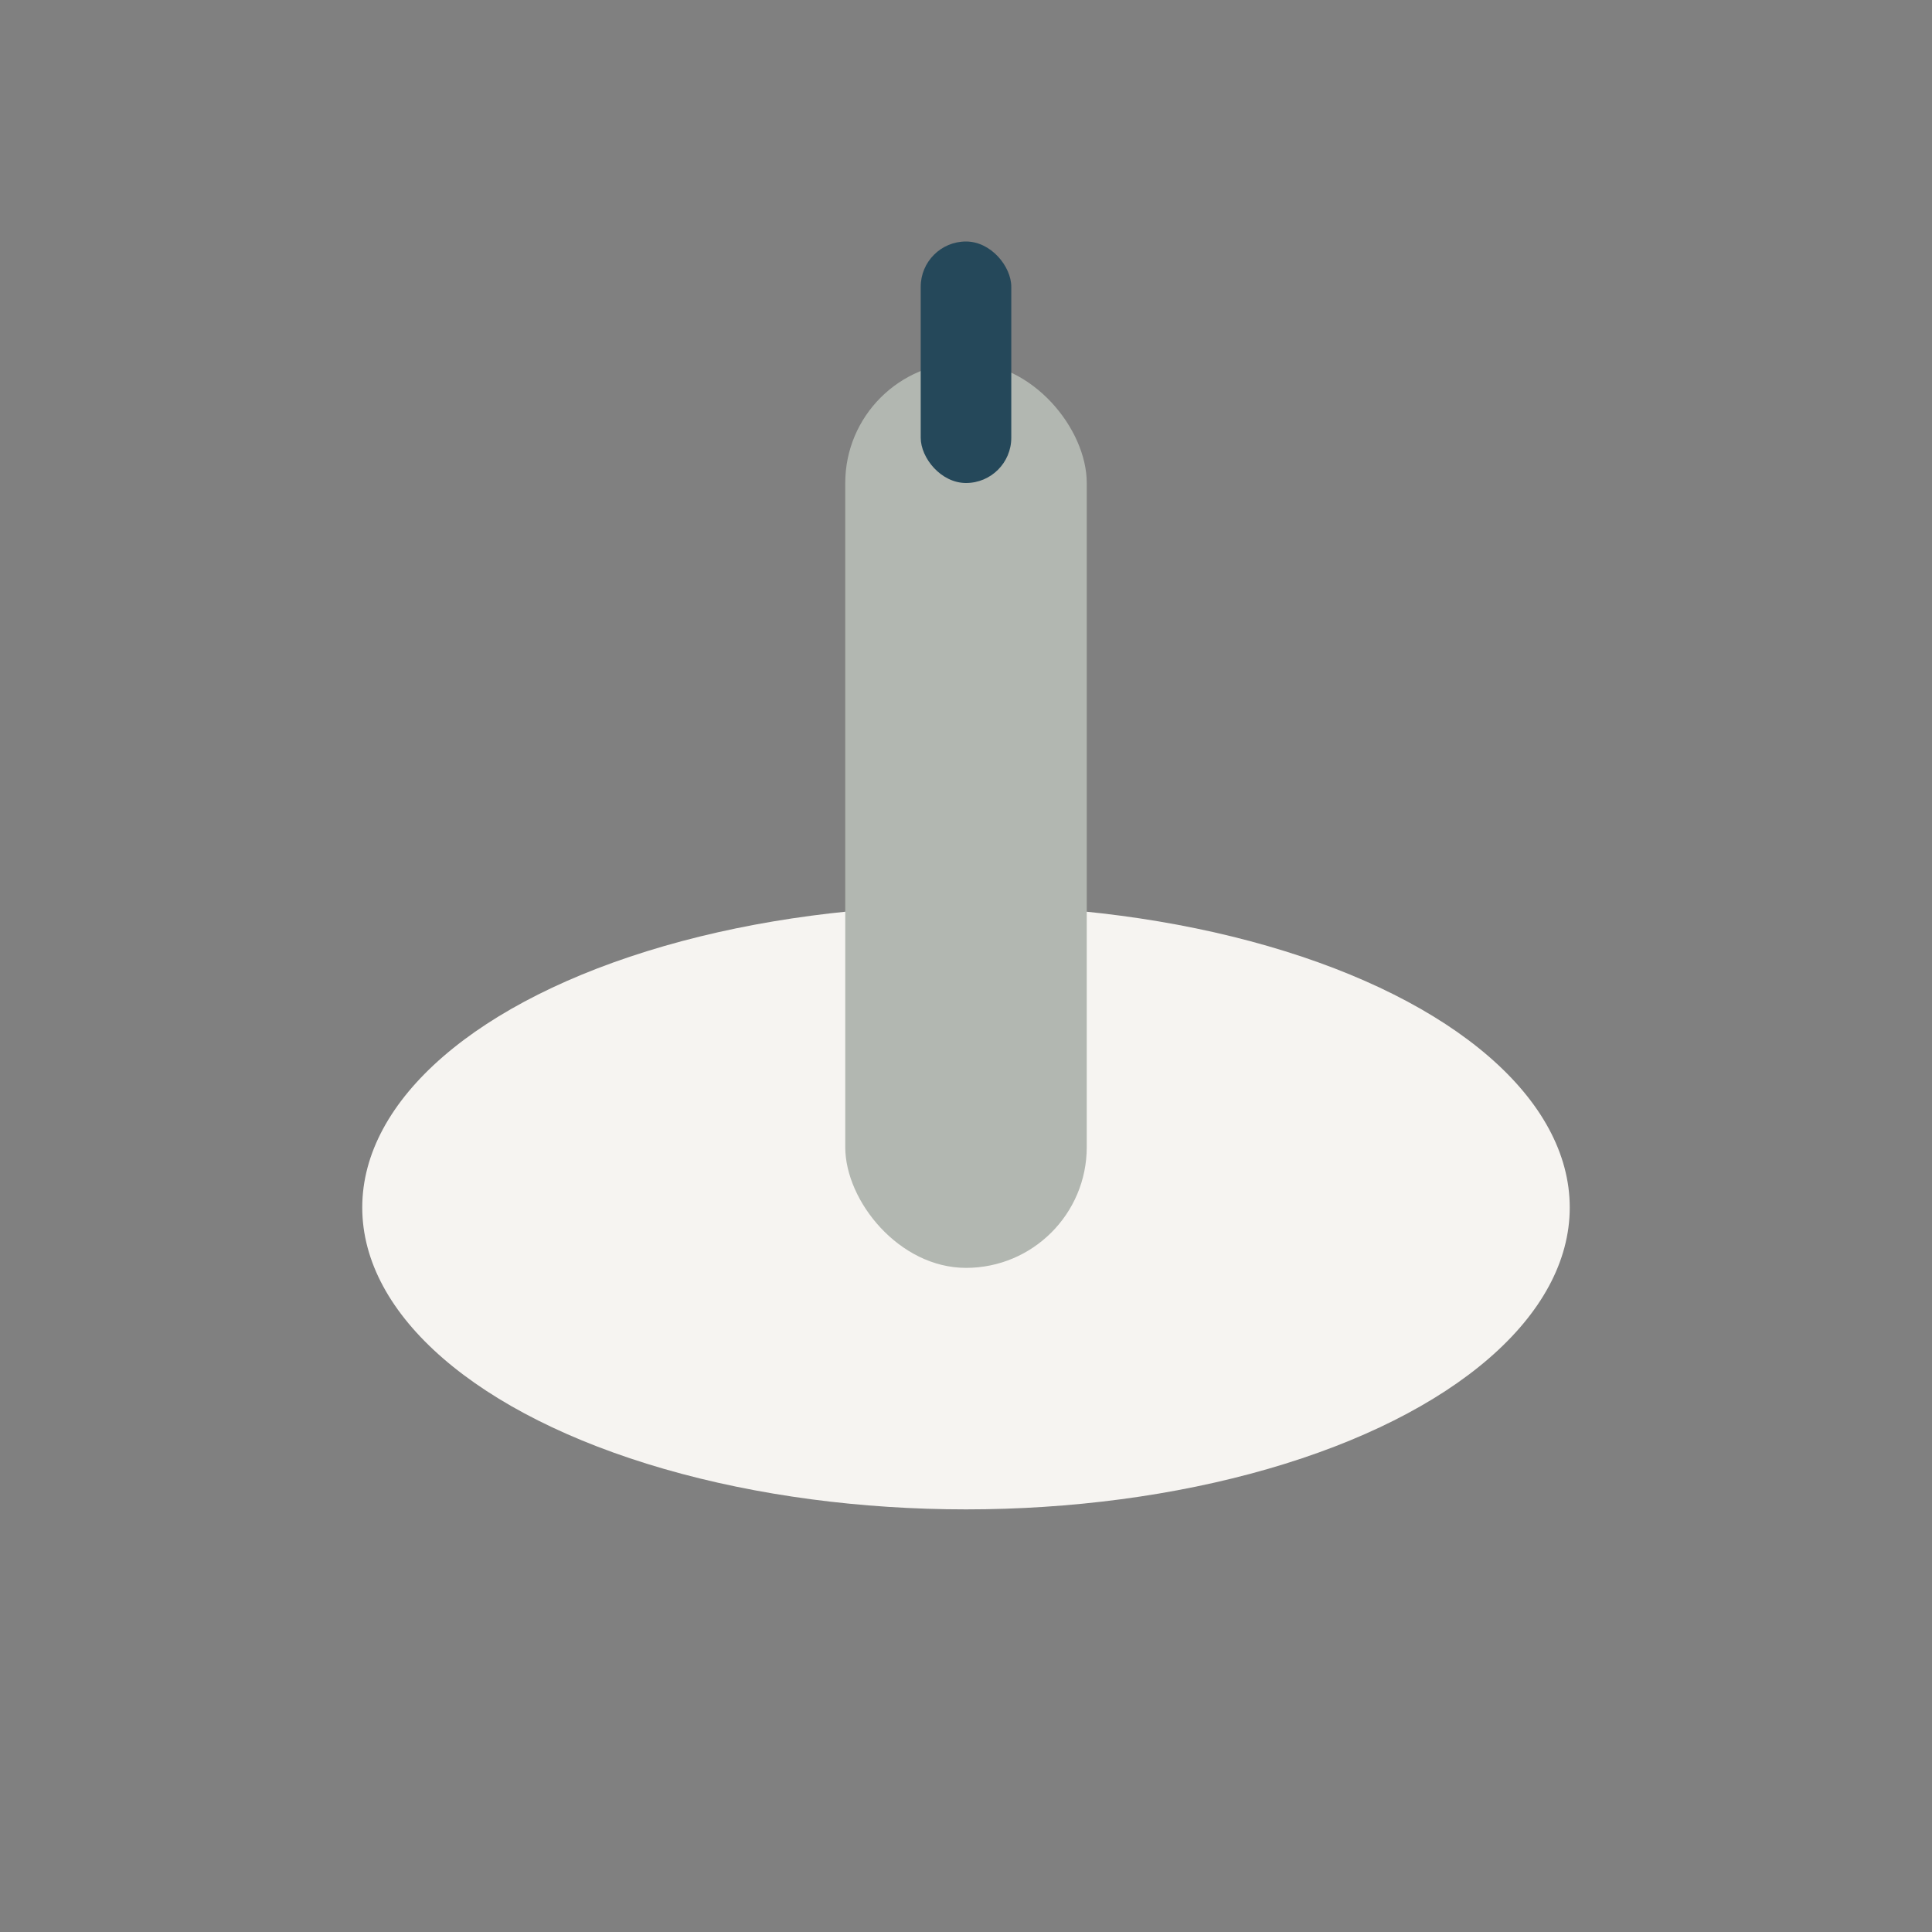
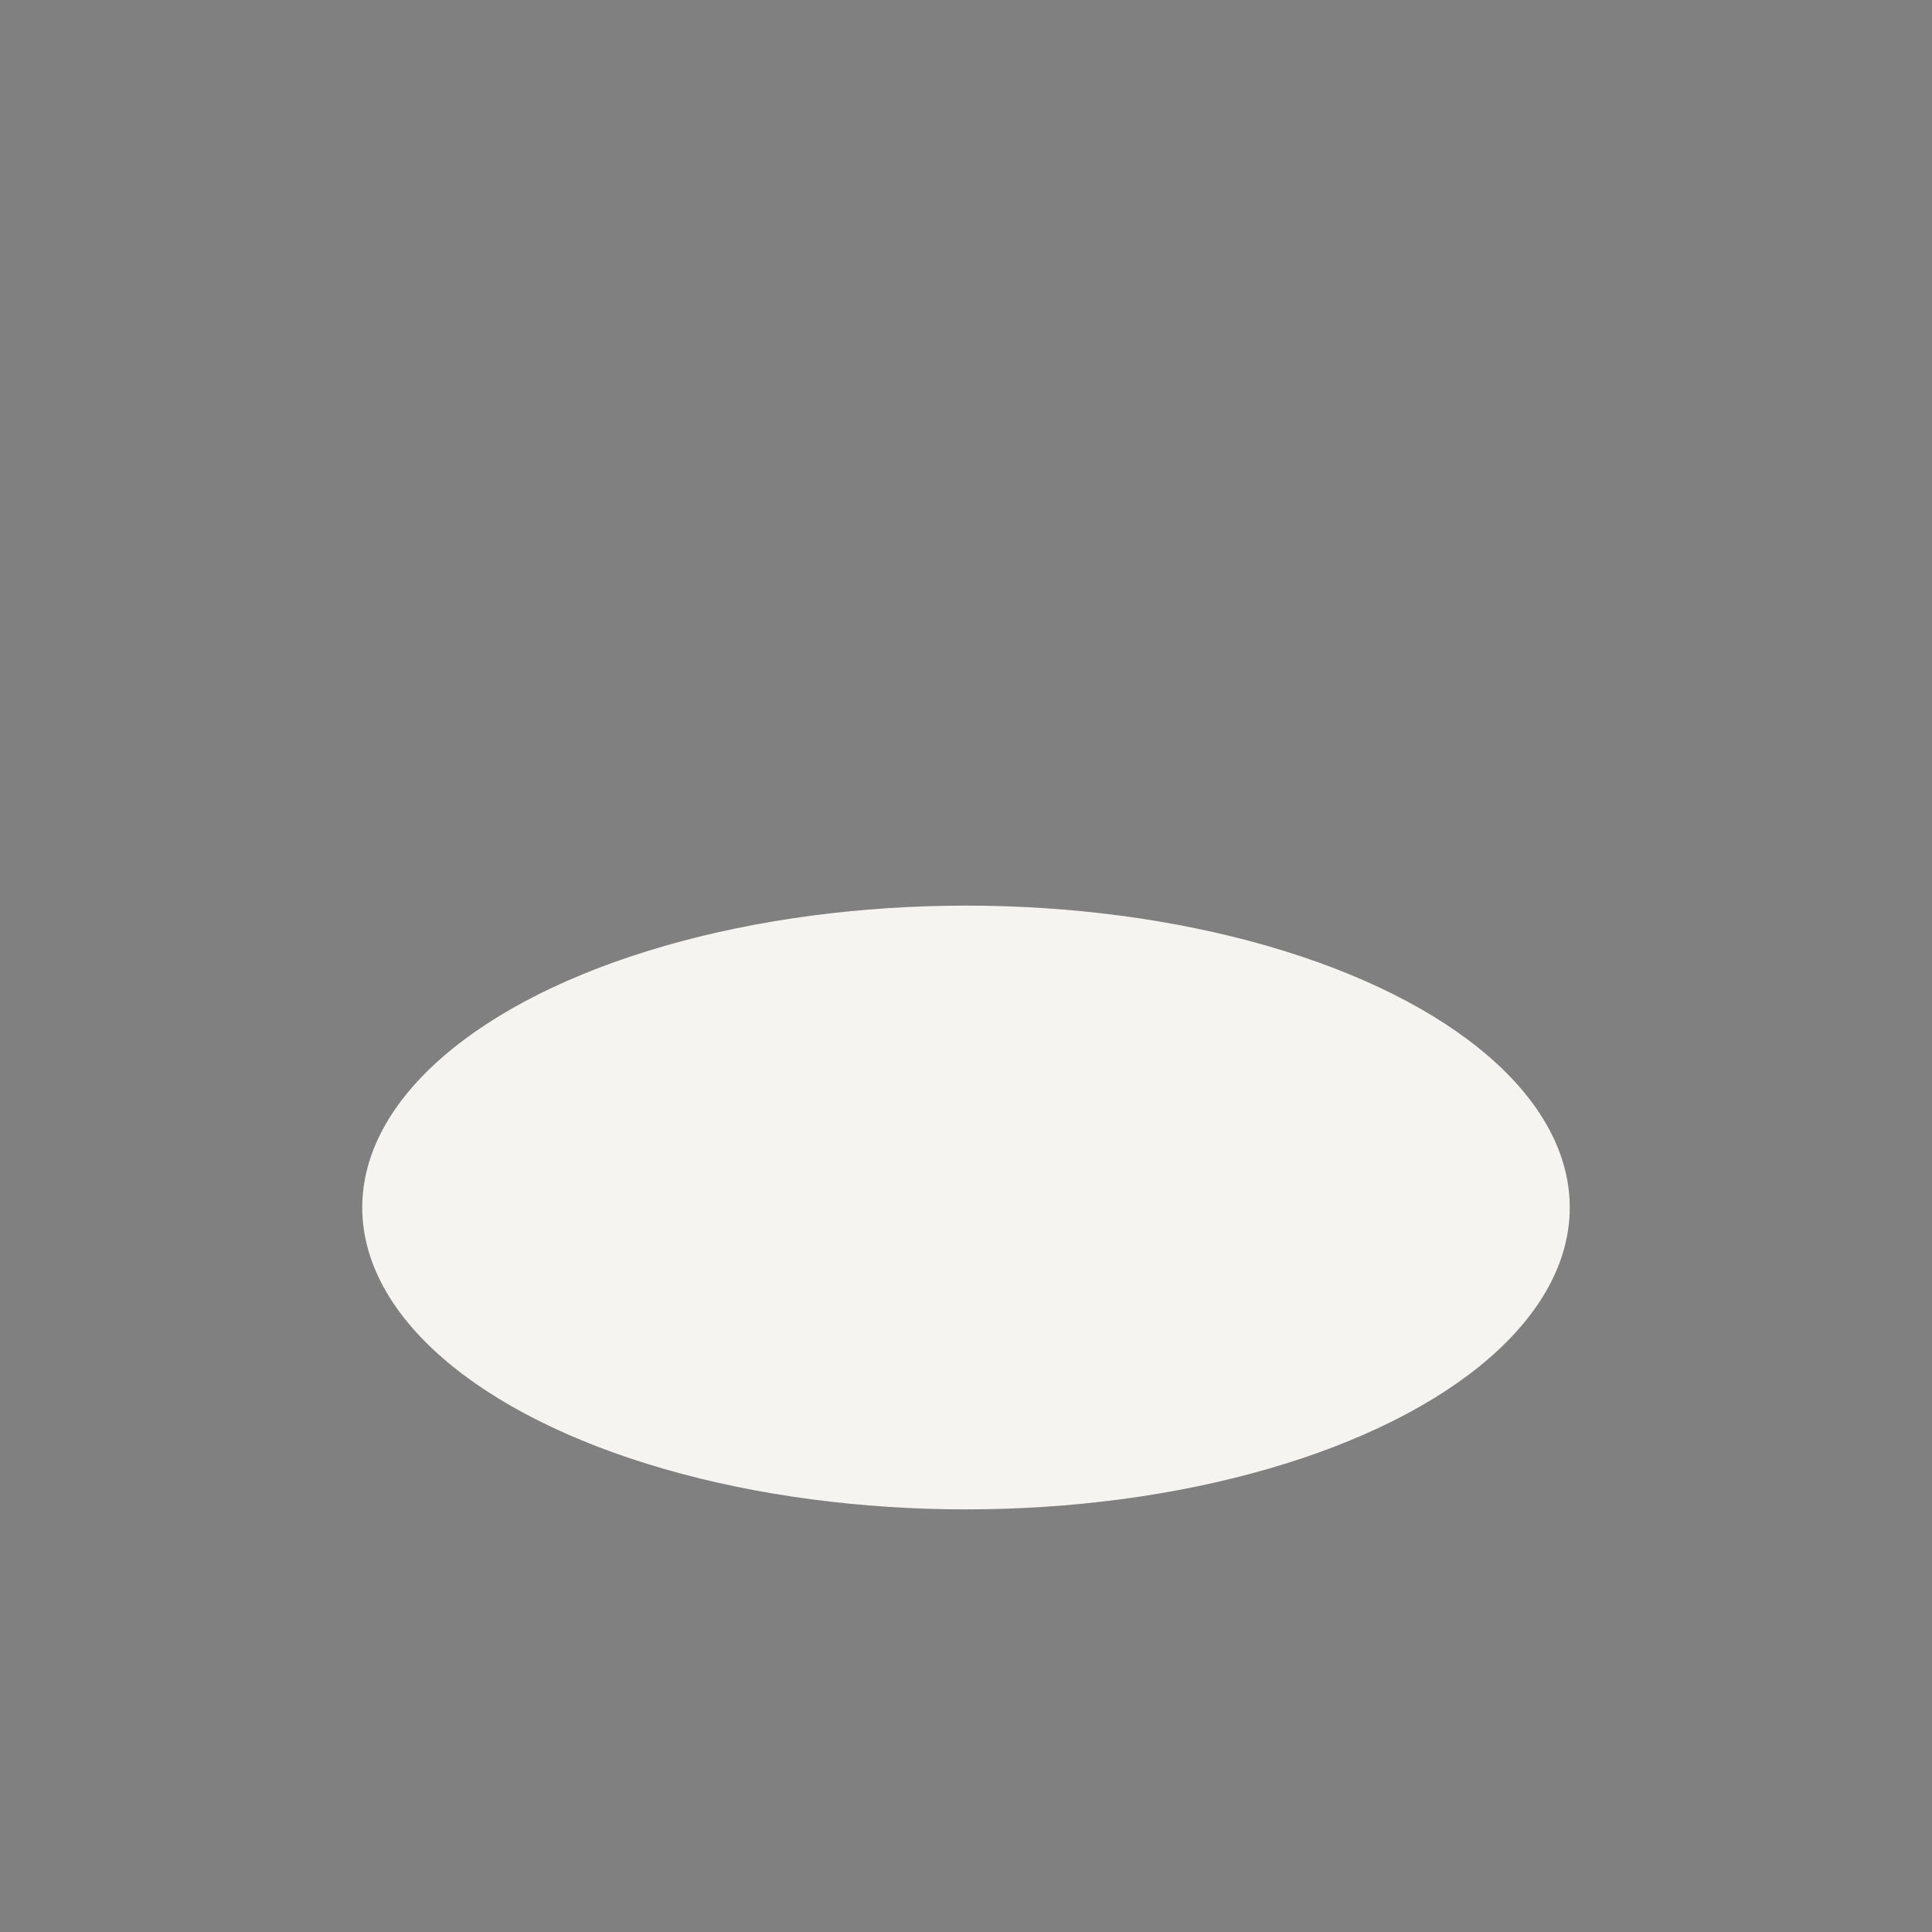
<svg xmlns="http://www.w3.org/2000/svg" width="32" height="32" viewBox="0 0 32 32">
  <rect x="0" y="0" width="32" height="32" fill="#808080" stroke="none" />
  <ellipse cx="16" cy="20" rx="10" ry="5" fill="#F6F4F1" />
-   <rect x="14" y="6" width="4" height="15" rx="2" fill="#B2B7B1" />
-   <rect x="15.25" y="4" width="1.5" height="4" rx="0.75" fill="#25485A" />
</svg>